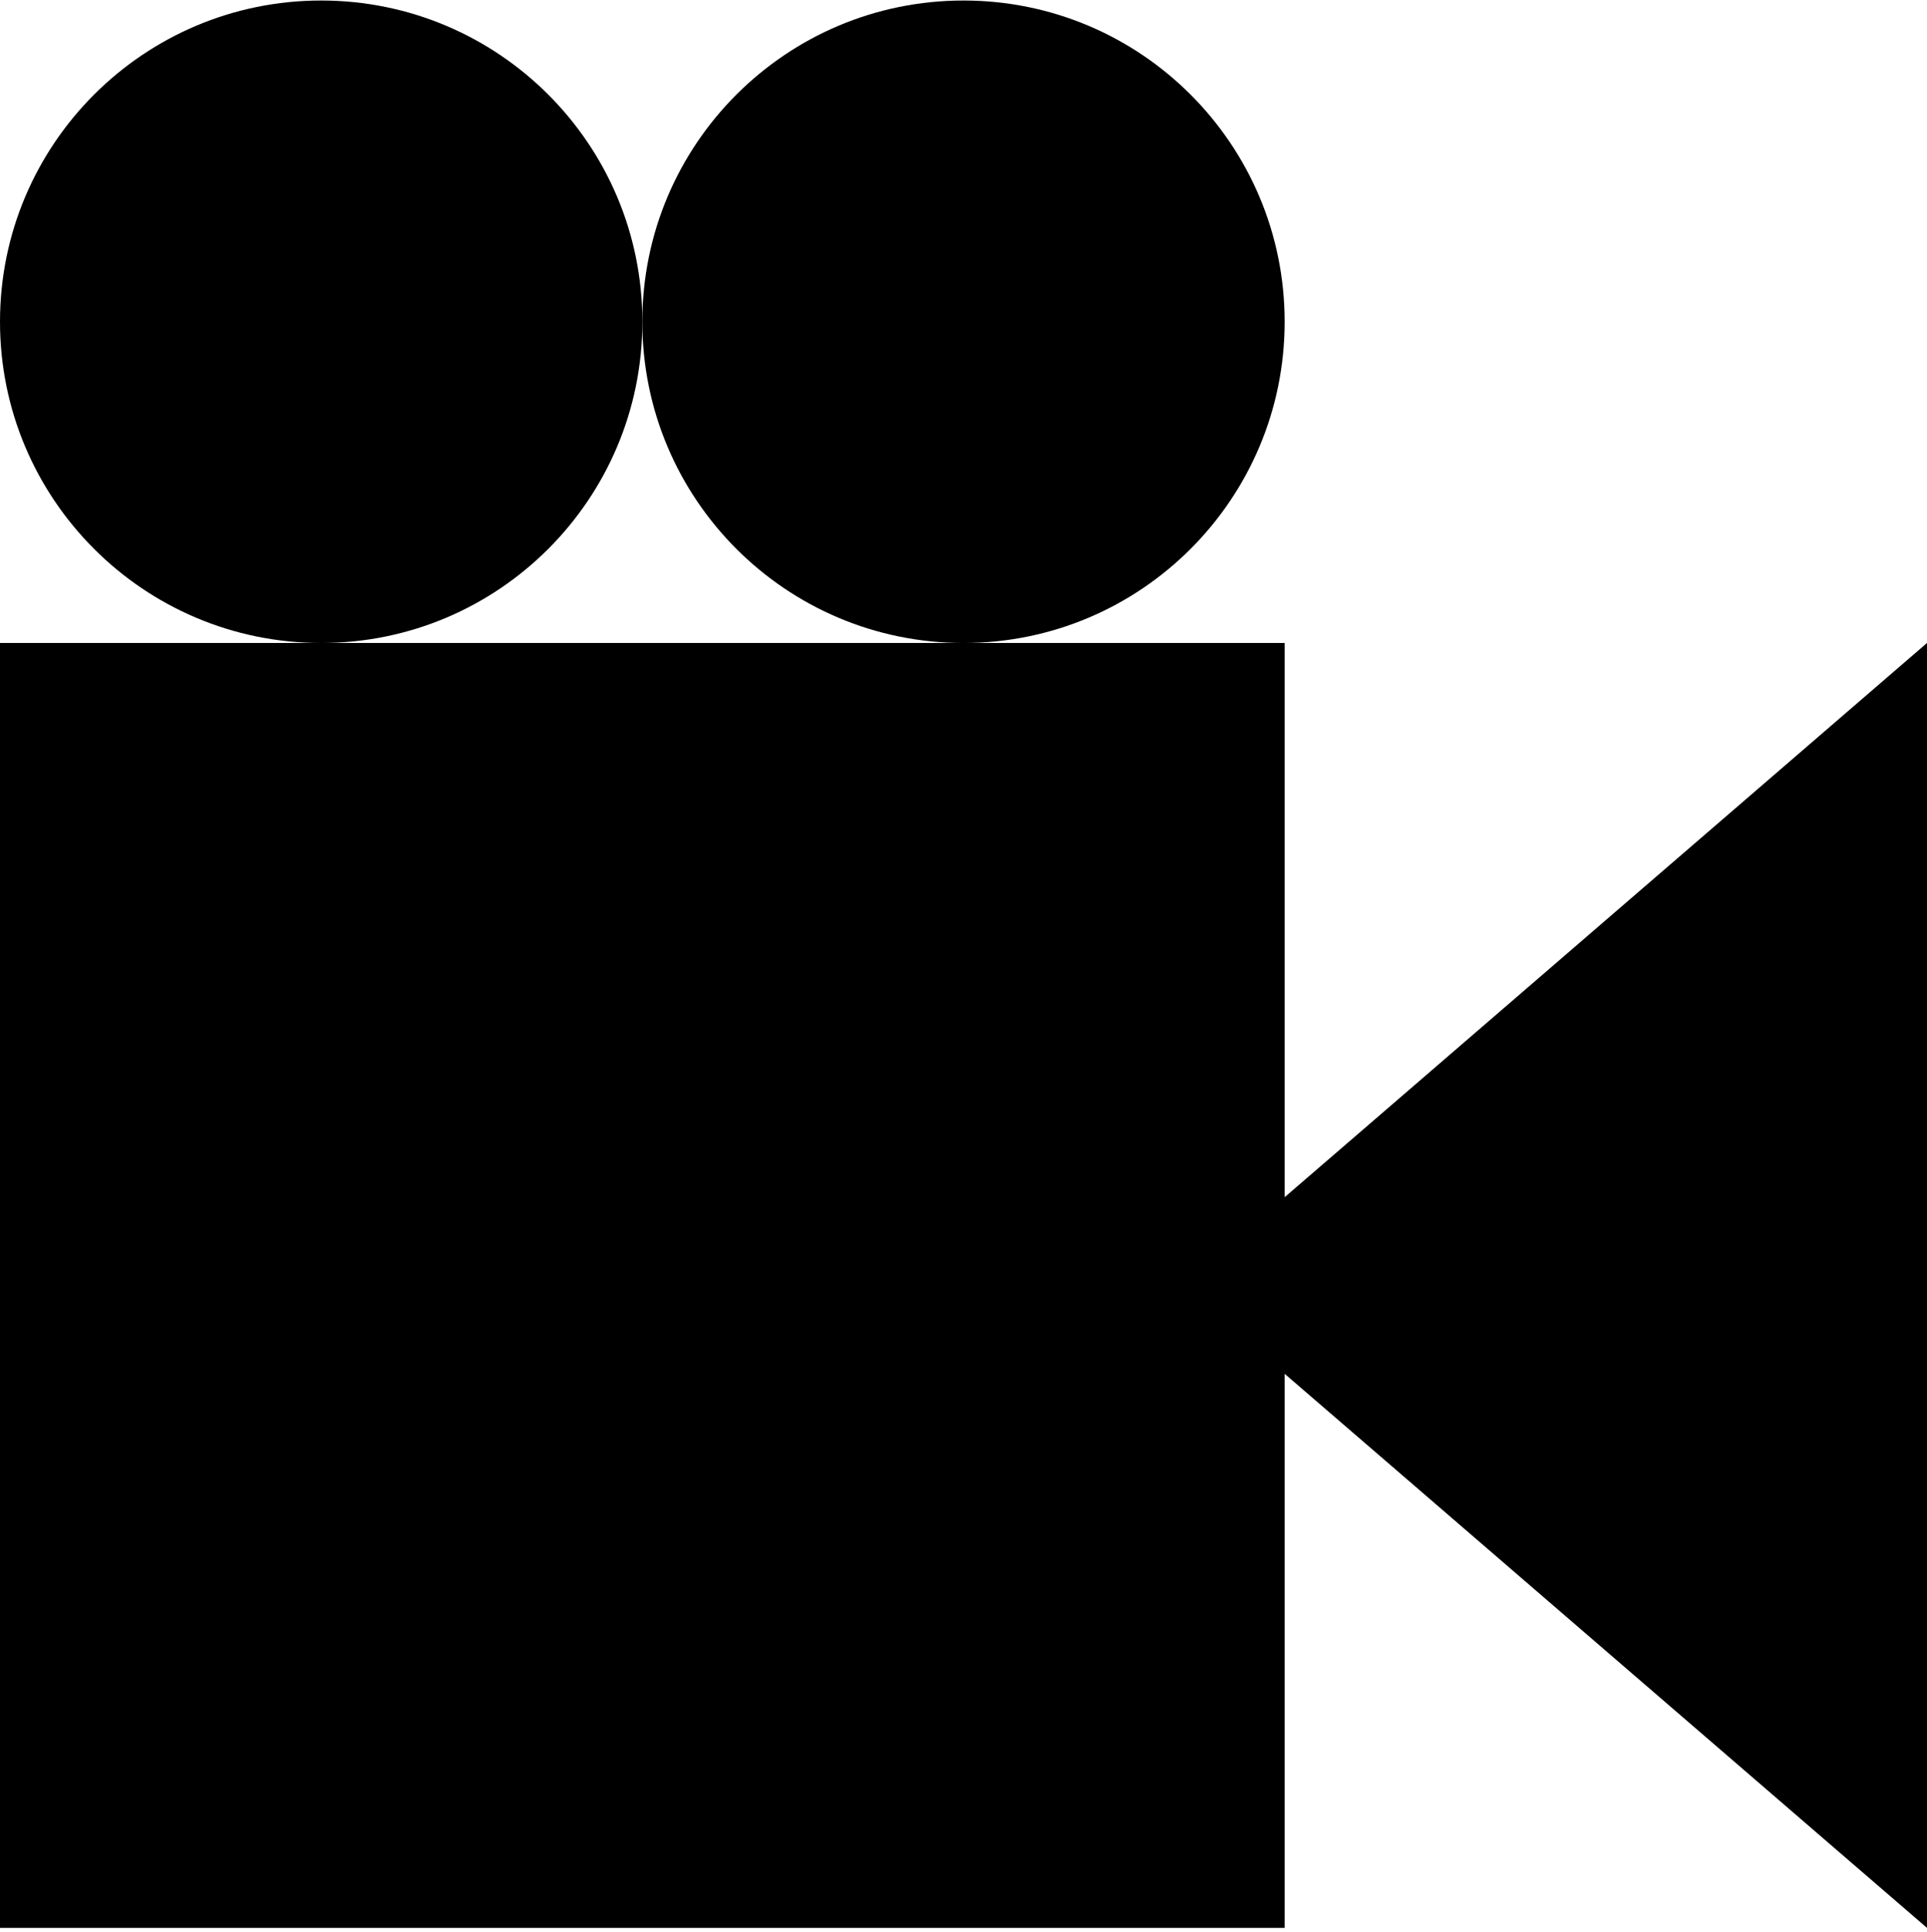
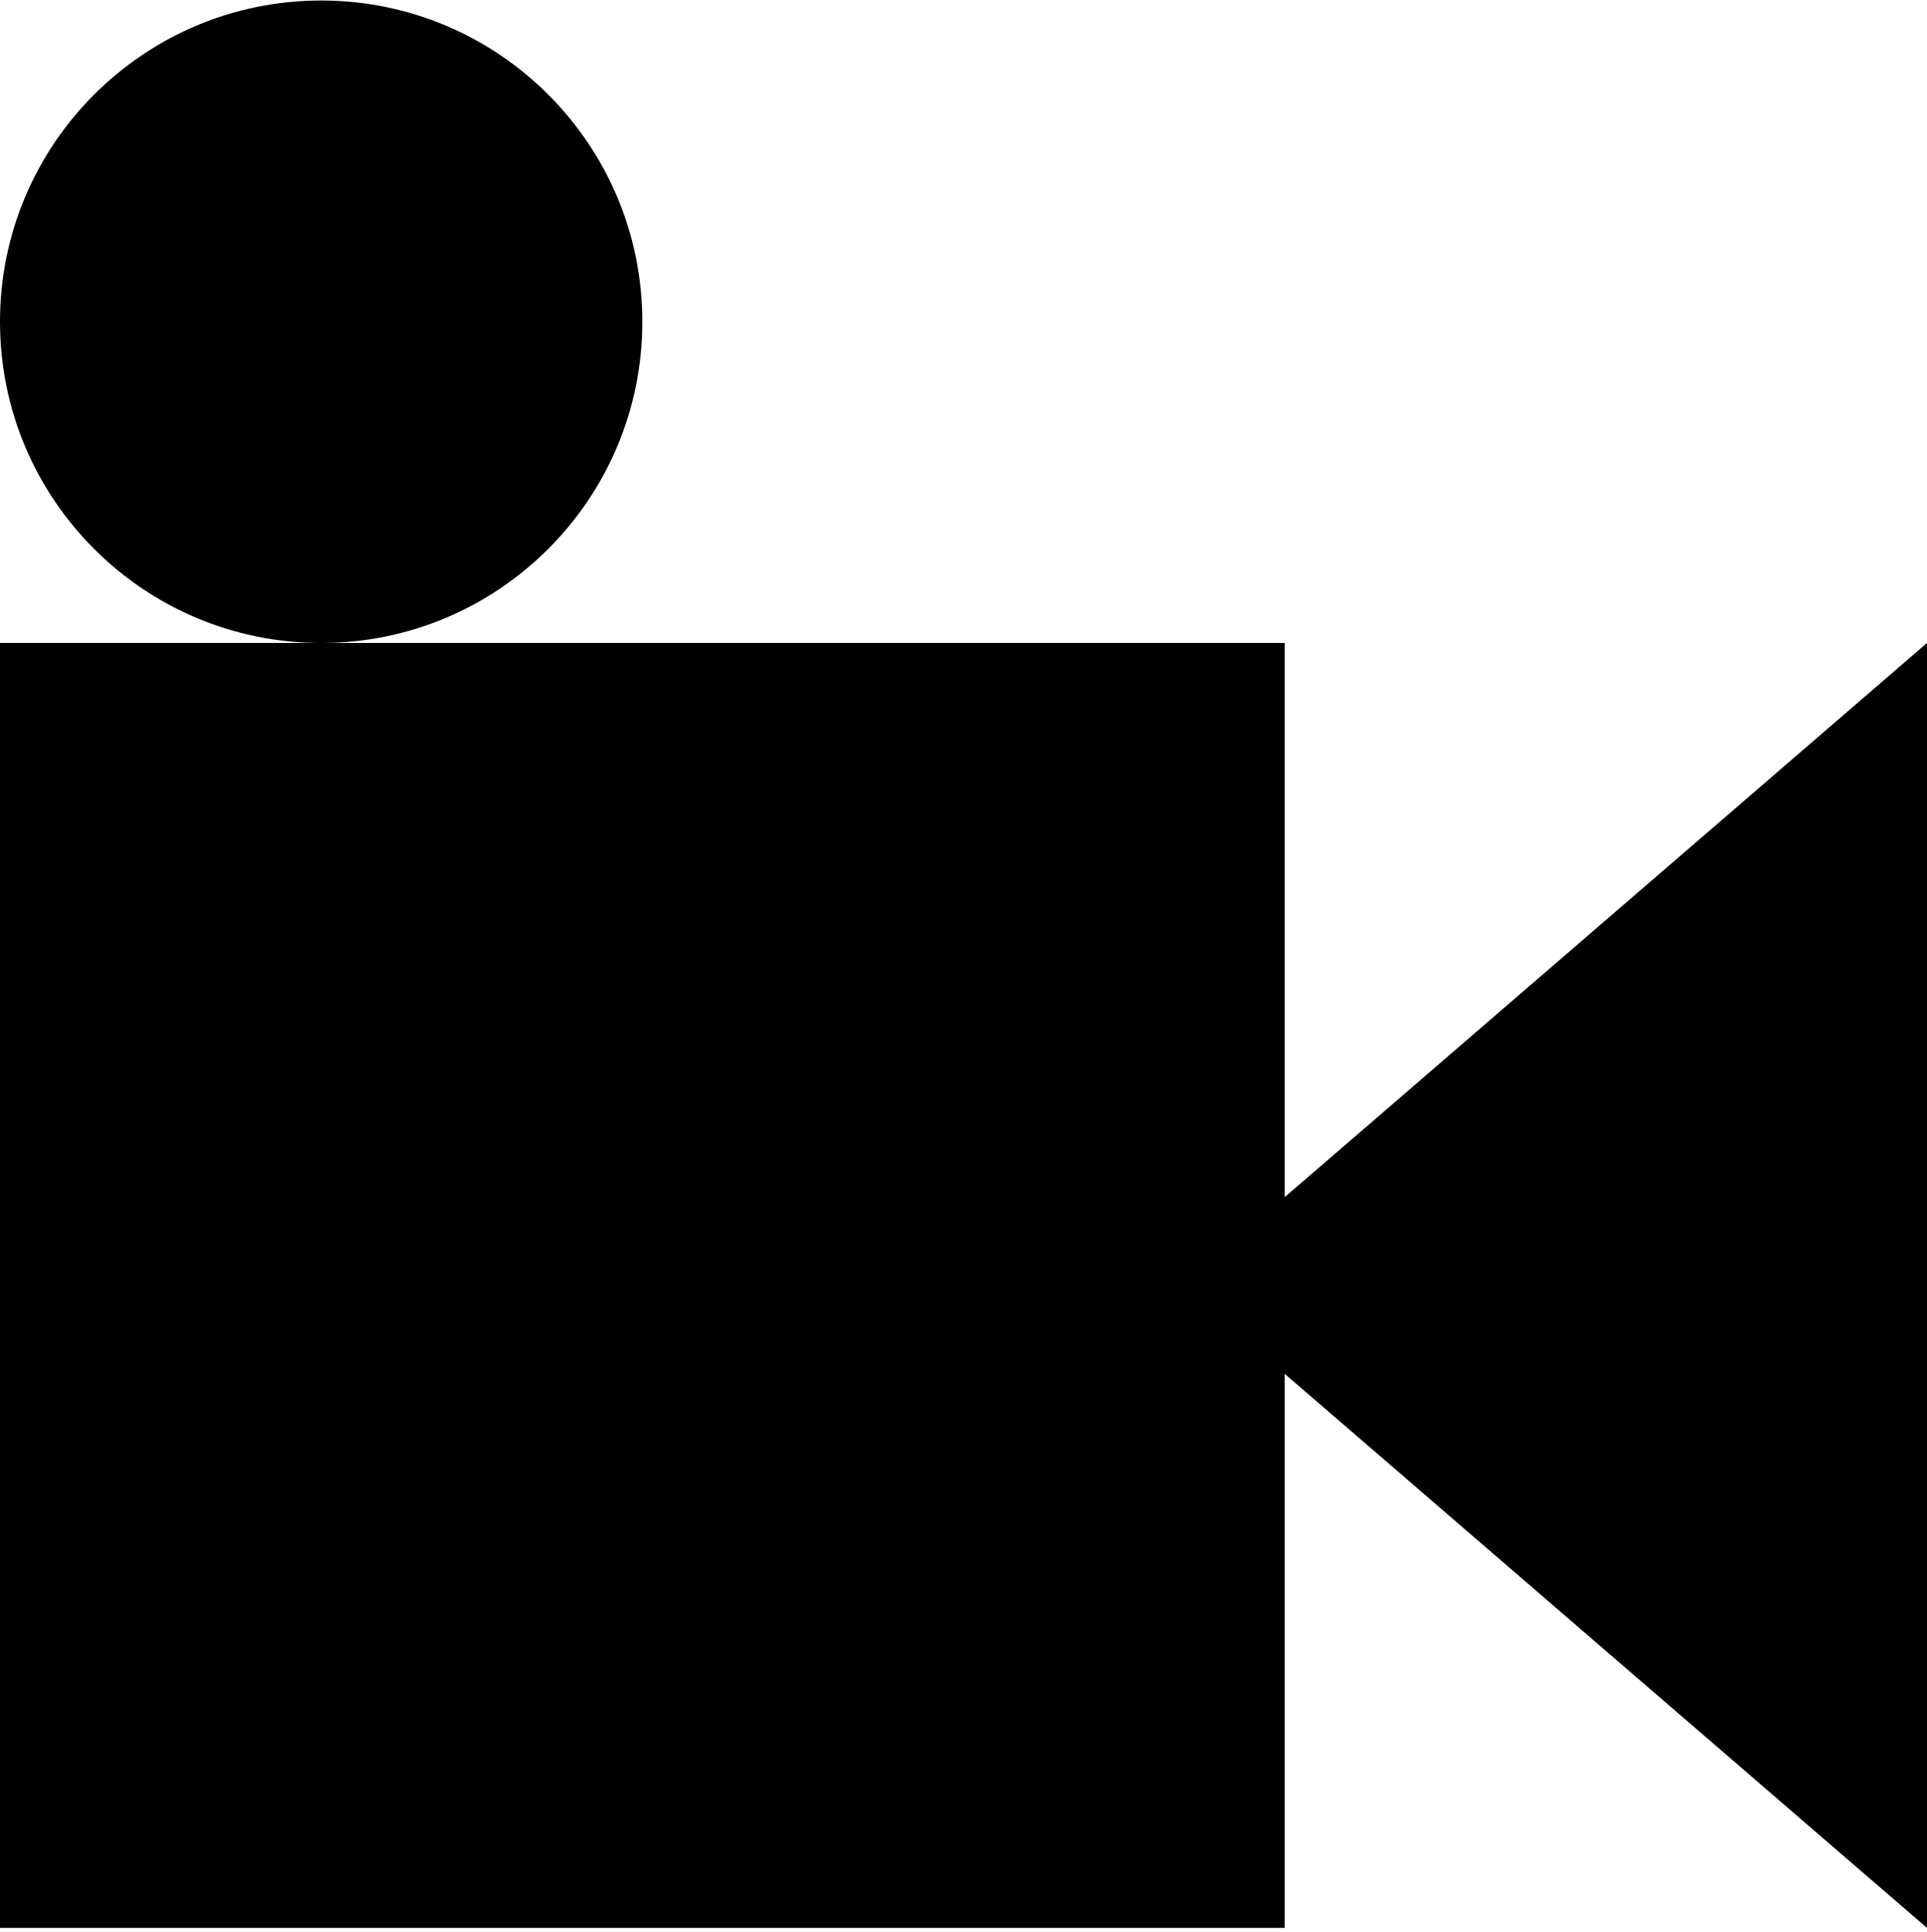
<svg xmlns="http://www.w3.org/2000/svg" width="395" height="396" viewBox="0 0 395 396" fill="none">
  <path d="M263.335 245.354V131.772H197.5H65.835H0V395.106H263.335V281.552L395 395.106V131.772L263.335 245.354Z" fill="black" />
  <path d="M65.835 131.776C102.194 131.776 131.669 102.301 131.669 65.941C131.669 29.582 102.194 0.106 65.835 0.106C29.475 0.106 0 29.582 0 65.941C0 102.301 29.475 131.776 65.835 131.776Z" fill="black" />
-   <path d="M197.499 131.776C233.858 131.776 263.333 102.301 263.333 65.941C263.333 29.582 233.858 0.106 197.499 0.106C161.139 0.106 131.664 29.582 131.664 65.941C131.664 102.301 161.139 131.776 197.499 131.776Z" fill="black" />
</svg>